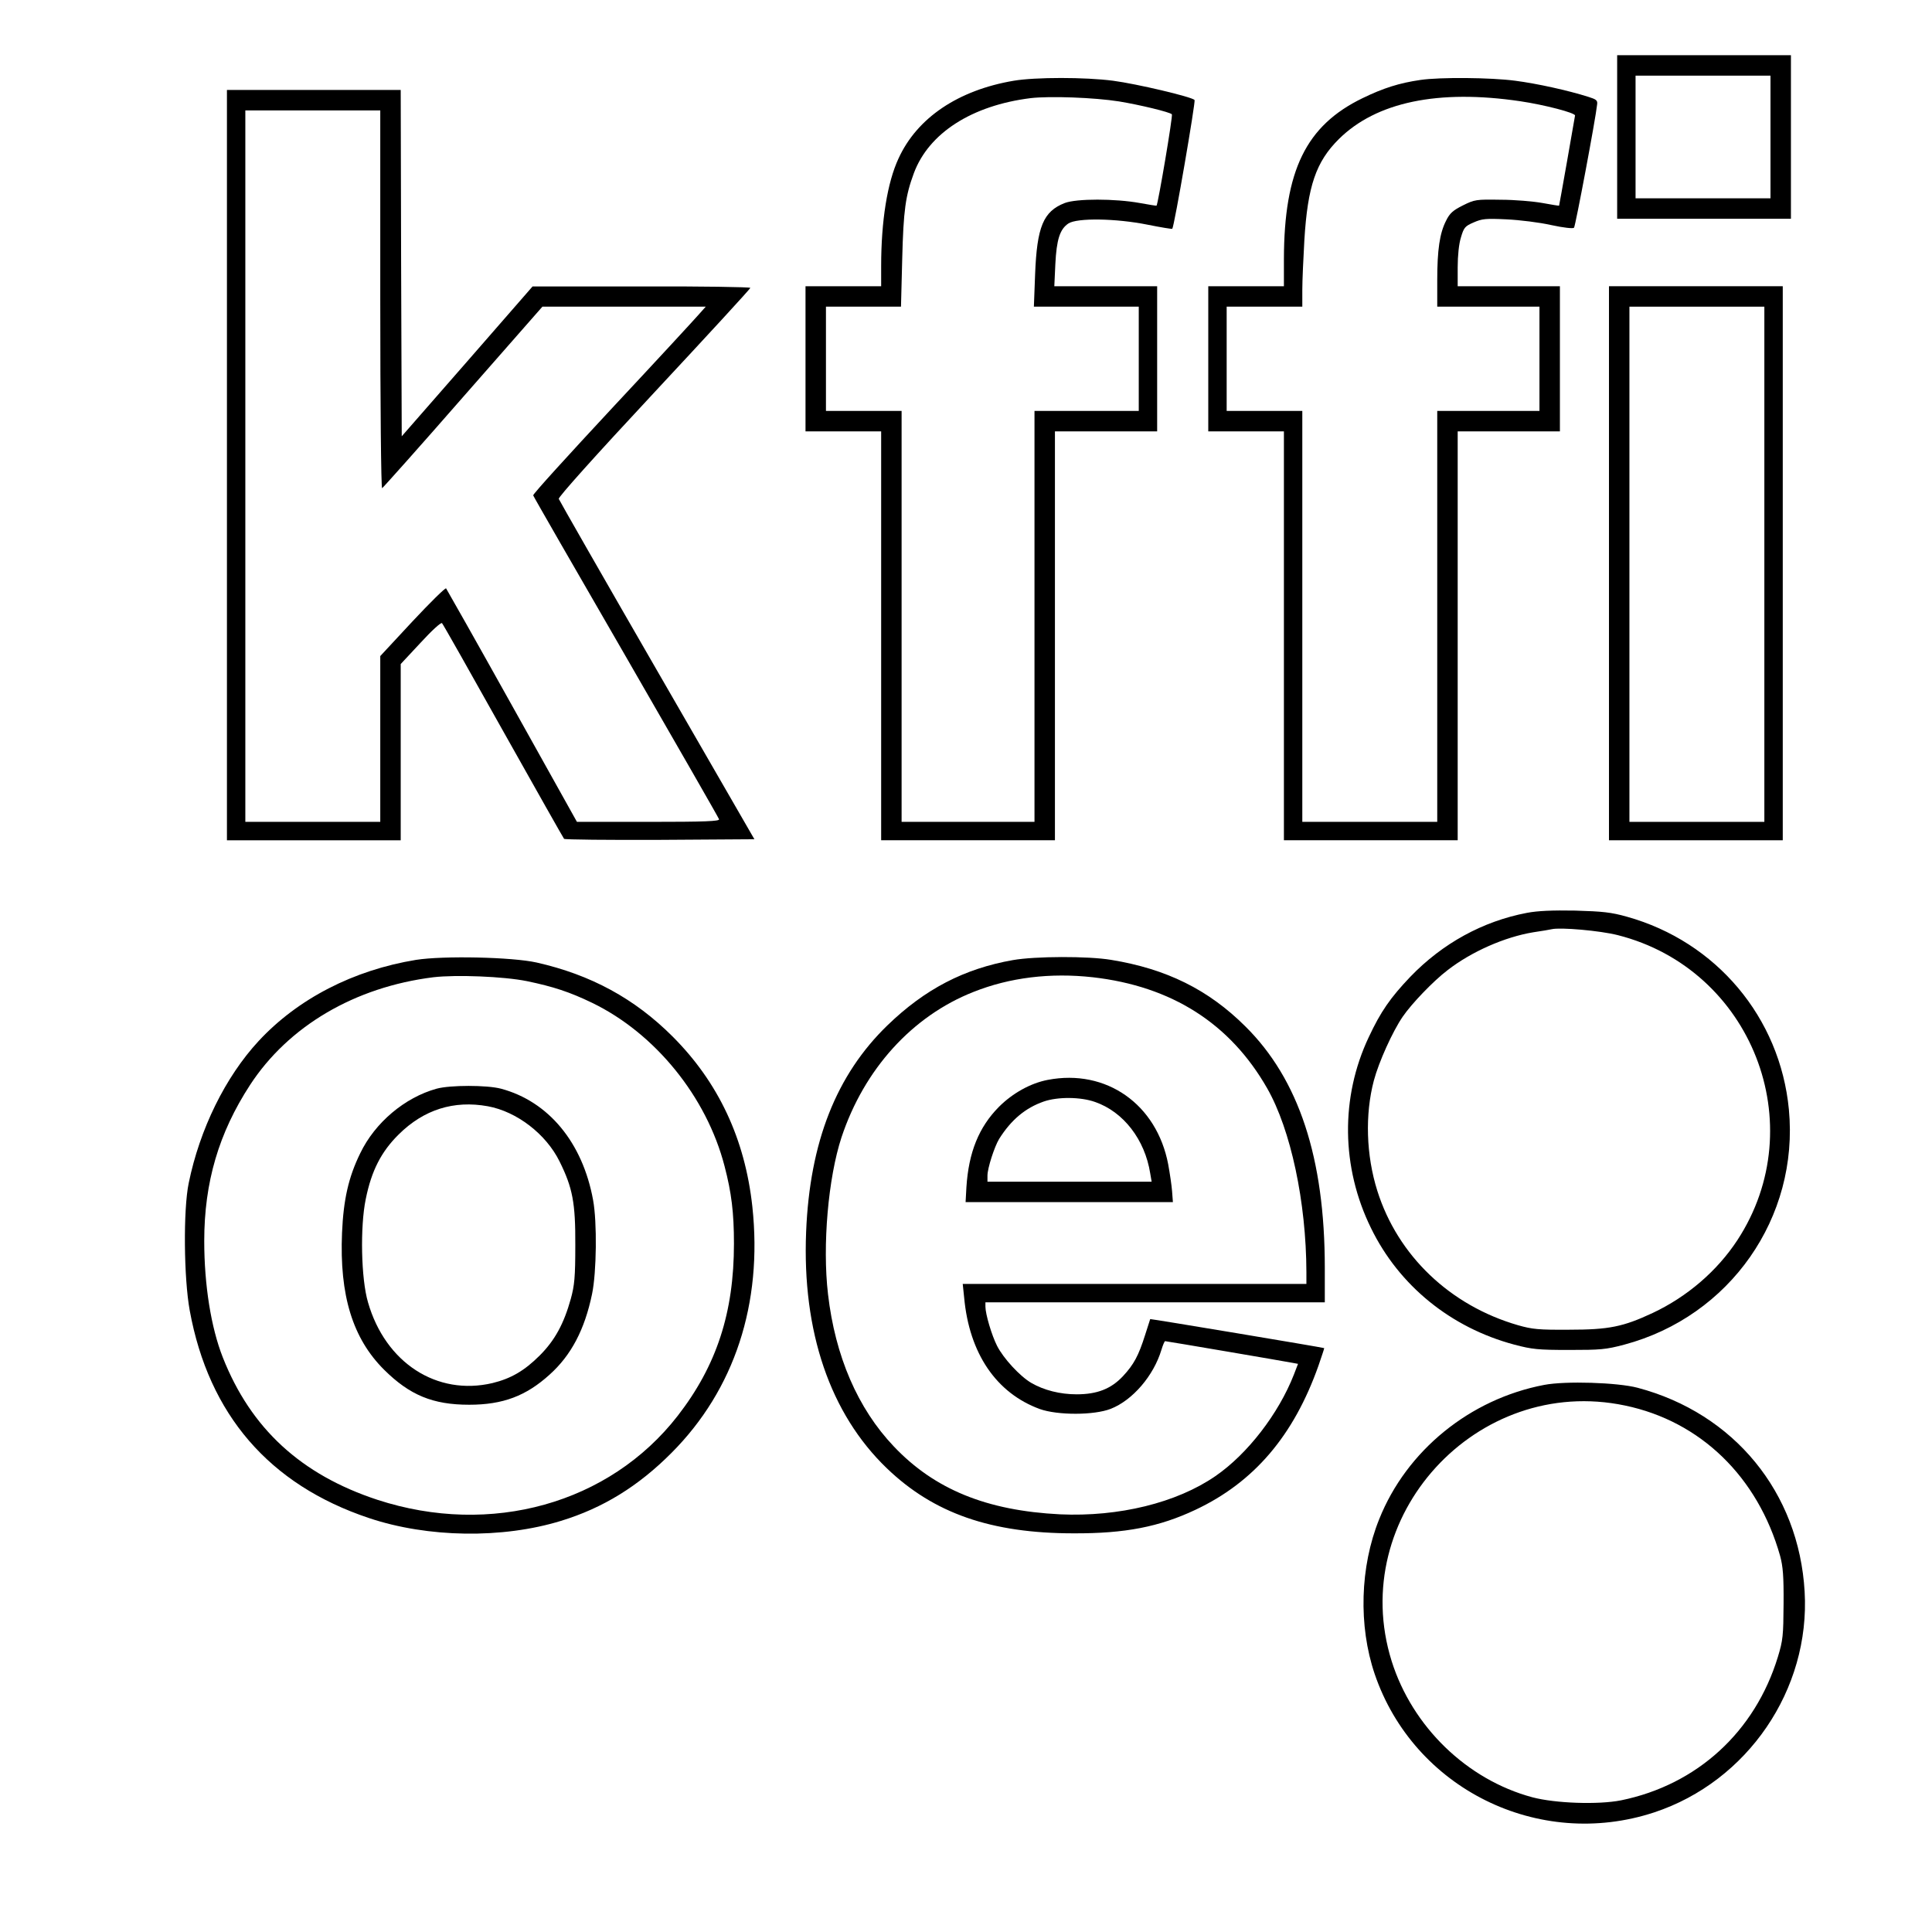
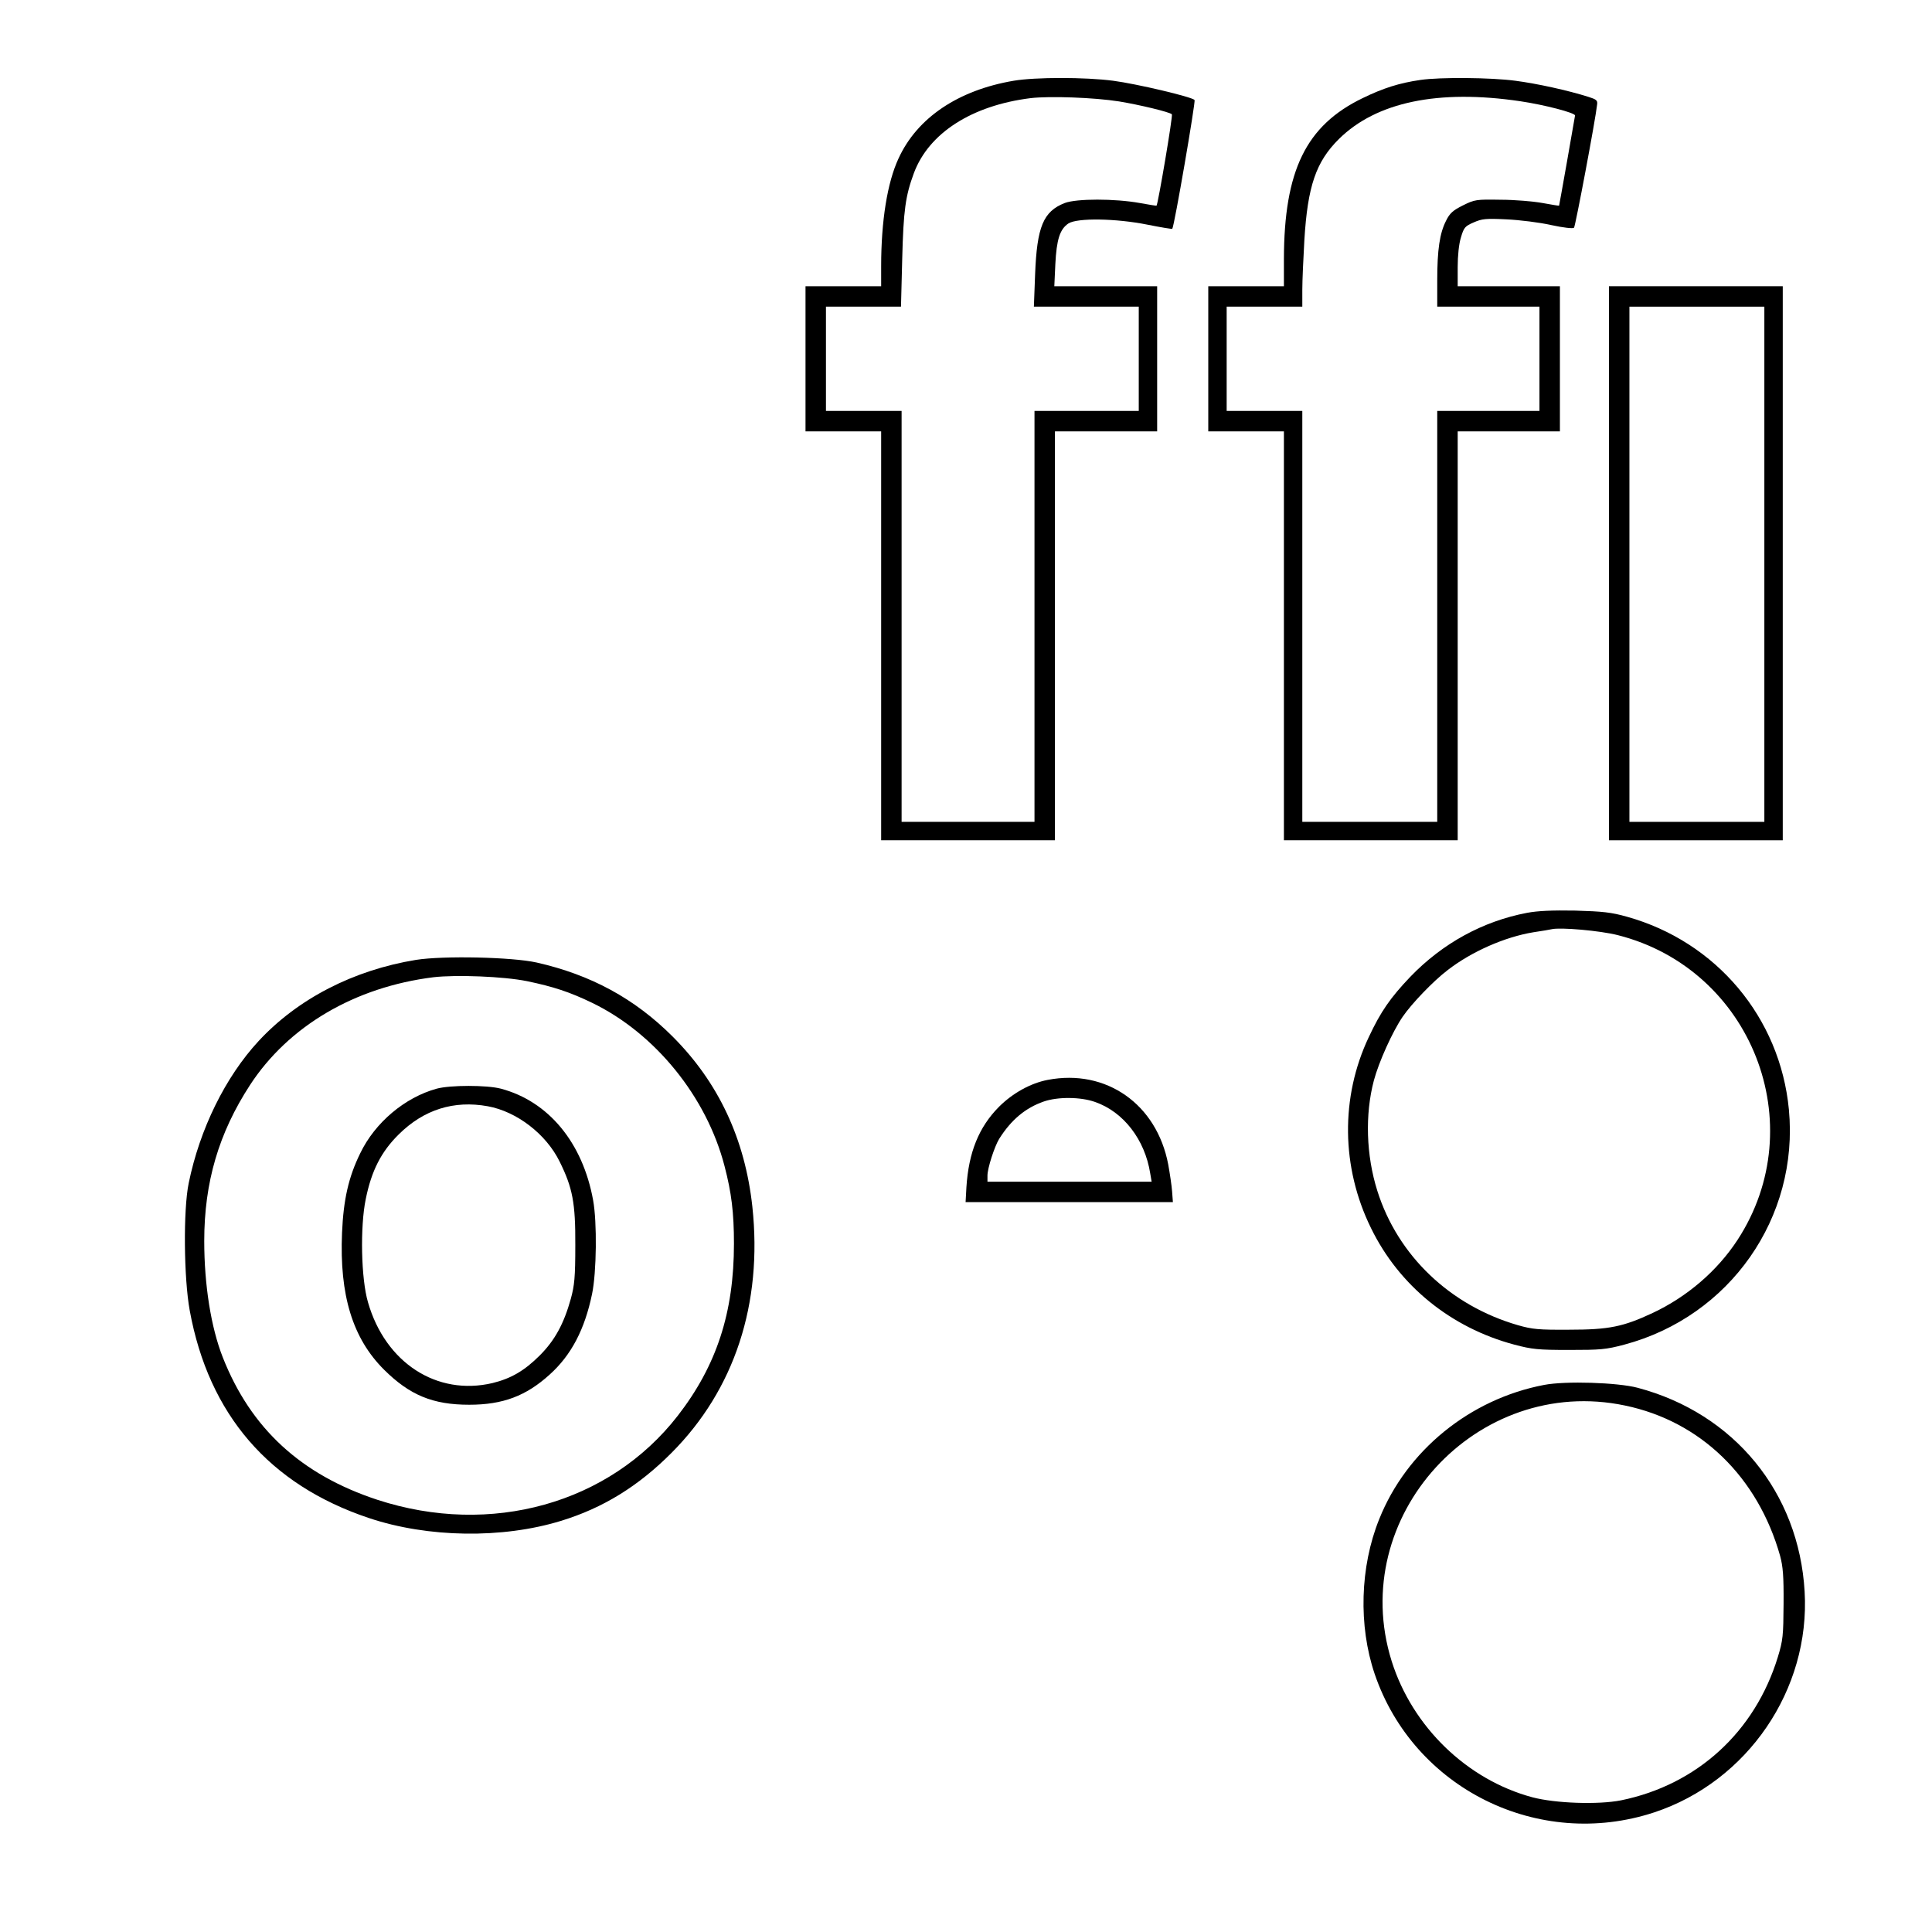
<svg xmlns="http://www.w3.org/2000/svg" version="1.0" width="250mm" height="250mm" viewBox="0 0 945 945" preserveAspectRatio="xMidYMid meet">
  <g transform="translate(0,945) scale(0.1,-0.1)" fill="#000000" stroke="none">
-     <path d="M7910 8780 l0 -400 425 0 425 0 0 400 0 400 -425 0 -425 0 0 -400z m750 0 l0 -300 -330 0 -330 0 0 300 0 300 330 0 330 0 0 -300z" />
    <path d="M4958 9055 c-271 -46 -472 -181 -563 -380 -55 -118 -85 -306 -85 -527 l0 -98 -185 0 -185 0 0 -355 0 -355 185 0 185 0 0 -1000 0 -1000 425 0 425 0 0 1000 0 1000 250 0 250 0 0 355 0 355 -251 0 -252 0 5 108 c6 120 22 171 64 199 43 28 233 25 387 -6 65 -13 119 -22 121 -20 10 12 115 624 109 630 -16 16 -284 79 -398 94 -138 18 -380 18 -487 0z m515 -101 c103 -17 248 -52 259 -63 6 -5 -68 -441 -75 -447 -1 -1 -38 5 -82 13 -122 22 -309 22 -367 0 -105 -41 -136 -116 -145 -349 l-6 -158 257 0 256 0 0 -255 0 -255 -255 0 -255 0 0 -1005 0 -1005 -325 0 -325 0 0 1005 0 1005 -185 0 -185 0 0 255 0 255 184 0 183 0 6 233 c6 239 16 309 57 420 73 196 283 331 571 367 94 11 312 3 432 -16z" />
    <path d="M6948 9059 c-104 -15 -182 -40 -283 -89 -277 -134 -384 -354 -385 -787 l0 -133 -185 0 -185 0 0 -355 0 -355 185 0 185 0 0 -1000 0 -1000 425 0 425 0 0 1000 0 1000 250 0 250 0 0 355 0 355 -250 0 -250 0 0 93 c0 56 6 115 16 146 14 48 20 55 62 73 41 18 59 20 162 15 63 -3 161 -15 218 -28 60 -13 106 -18 111 -13 7 8 106 534 113 603 3 20 -4 25 -42 37 -101 32 -251 65 -358 79 -120 16 -369 18 -464 4z m487 -104 c121 -18 270 -57 269 -70 -2 -15 -77 -440 -78 -441 -1 -1 -37 5 -81 13 -44 8 -136 16 -205 16 -120 2 -127 1 -185 -28 -48 -24 -64 -38 -82 -75 -31 -61 -43 -141 -43 -292 l0 -128 250 0 250 0 0 -255 0 -255 -250 0 -250 0 0 -1005 0 -1005 -330 0 -330 0 0 1005 0 1005 -185 0 -185 0 0 255 0 255 185 0 185 0 0 83 c0 45 5 154 10 242 16 265 57 384 169 495 183 181 486 244 886 185z" />
-     <path d="M1110 7175 l0 -1835 425 0 425 0 0 431 0 431 97 104 c54 59 100 101 105 96 5 -5 139 -242 299 -528 160 -285 294 -522 298 -527 4 -4 215 -6 469 -5 l462 3 -476 825 c-262 454 -478 832 -481 840 -2 9 175 207 466 519 259 278 471 508 471 513 0 4 -240 8 -532 7 l-533 0 -320 -367 -320 -366 -3 847 -2 847 -425 0 -425 0 0 -1835z m750 809 c0 -510 4 -924 9 -922 4 2 183 202 396 446 l388 442 400 0 399 0 -33 -37 c-18 -21 -208 -227 -423 -457 -215 -231 -390 -423 -388 -429 1 -5 206 -361 454 -790 248 -430 453 -787 455 -794 4 -10 -67 -13 -345 -13 l-350 0 -317 568 c-174 312 -320 570 -323 574 -4 4 -78 -69 -165 -162 l-157 -169 0 -405 0 -406 -330 0 -330 0 0 1740 0 1740 330 0 330 0 0 -926z" />
    <path d="M7870 6695 l0 -1355 425 0 425 0 0 1355 0 1355 -425 0 -425 0 0 -1355z m760 -5 l0 -1260 -330 0 -330 0 0 1260 0 1260 330 0 330 0 0 -1260z" />
    <path d="M7469 4985 c-216 -41 -413 -149 -571 -313 -97 -102 -144 -169 -203 -295 -139 -294 -135 -637 11 -934 137 -281 390 -487 701 -570 87 -23 116 -26 268 -26 153 0 180 2 270 26 517 138 855 622 805 1150 -43 450 -355 821 -792 943 -78 22 -119 26 -253 30 -112 2 -183 -1 -236 -11z m444 -109 c655 -166 954 -928 585 -1492 -99 -151 -246 -277 -414 -356 -145 -68 -215 -82 -409 -82 -149 -1 -180 2 -250 22 -332 96 -588 340 -688 657 -55 174 -61 374 -17 540 24 90 91 239 141 312 43 63 150 175 220 228 116 90 279 162 419 185 41 6 82 13 90 15 42 10 237 -7 323 -29z" />
    <path d="M2035 4755 c-306 -50 -578 -190 -770 -397 -163 -176 -288 -431 -342 -695 -27 -130 -24 -465 5 -623 93 -509 389 -852 876 -1015 289 -97 654 -102 940 -14 206 63 379 170 541 333 308 309 446 730 395 1204 -36 331 -166 608 -390 832 -186 186 -400 302 -665 362 -121 27 -457 34 -590 13z m542 -104 c130 -27 209 -53 319 -106 308 -149 560 -459 648 -799 34 -130 46 -228 46 -379 0 -338 -85 -597 -275 -842 -334 -430 -914 -592 -1469 -411 -374 123 -619 349 -756 696 -58 147 -91 355 -91 570 0 287 71 528 224 763 188 288 512 479 897 527 112 13 343 4 457 -19z" />
    <path d="M2136 4125 c-156 -43 -302 -166 -374 -316 -57 -116 -82 -226 -89 -389 -13 -306 52 -517 206 -670 125 -124 238 -171 416 -171 165 0 278 43 393 147 106 95 172 221 208 395 22 105 25 351 5 459 -51 281 -218 483 -451 545 -69 18 -247 18 -314 0z m250 -86 c142 -26 285 -136 351 -270 64 -129 78 -203 77 -409 0 -158 -4 -197 -22 -263 -34 -122 -78 -203 -152 -277 -75 -75 -141 -113 -231 -135 -272 -64 -524 99 -609 395 -34 115 -39 370 -11 505 28 139 76 232 161 316 123 122 270 168 436 138z" />
-     <path d="M4955 4754 c-239 -42 -431 -142 -614 -319 -250 -242 -380 -570 -398 -1010 -20 -488 117 -890 395 -1157 229 -220 509 -318 914 -318 252 -1 419 32 595 115 287 135 481 363 602 705 16 47 29 85 28 86 -5 3 -850 144 -851 142 -1 -2 -12 -37 -25 -78 -32 -101 -55 -144 -108 -201 -58 -62 -126 -89 -227 -89 -81 0 -160 20 -222 56 -56 33 -136 120 -167 181 -26 51 -57 155 -57 192 l0 21 830 0 830 0 0 169 c0 537 -127 922 -389 1181 -181 180 -386 281 -656 325 -113 19 -372 18 -480 -1z m390 -84 c386 -44 672 -226 853 -543 116 -203 191 -557 192 -899 l0 -58 -840 0 -841 0 7 -67 c25 -273 157 -467 370 -545 87 -31 265 -31 347 1 107 42 210 162 248 289 7 23 15 42 18 42 7 0 587 -99 623 -106 l27 -5 -20 -52 c-75 -192 -227 -389 -384 -497 -190 -131 -473 -200 -760 -187 -359 18 -614 122 -813 332 -177 186 -287 442 -322 745 -28 239 1 569 66 767 111 334 346 593 645 711 178 71 377 95 584 72z" />
    <path d="M5125 4168 c-84 -16 -172 -65 -239 -132 -98 -99 -148 -222 -159 -393 l-4 -73 507 0 507 0 -4 53 c-2 28 -11 88 -19 132 -56 294 -303 468 -589 413z m231 -108 c139 -48 244 -184 270 -349 l7 -41 -402 0 -401 0 0 30 c0 36 34 141 57 179 59 94 129 152 218 183 69 24 181 23 251 -2z" />
    <path d="M7553 2676 c-363 -69 -673 -321 -807 -657 -94 -233 -102 -521 -22 -757 191 -561 802 -863 1367 -677 457 151 764 601 736 1080 -28 485 -345 872 -817 997 -98 26 -353 34 -457 14z m396 -101 c369 -77 649 -349 758 -735 14 -52 18 -99 17 -235 -1 -155 -3 -178 -28 -260 -112 -366 -395 -625 -767 -701 -111 -22 -321 -15 -434 15 -320 86 -587 345 -688 666 -221 706 416 1403 1142 1250z" />
  </g>
</svg>